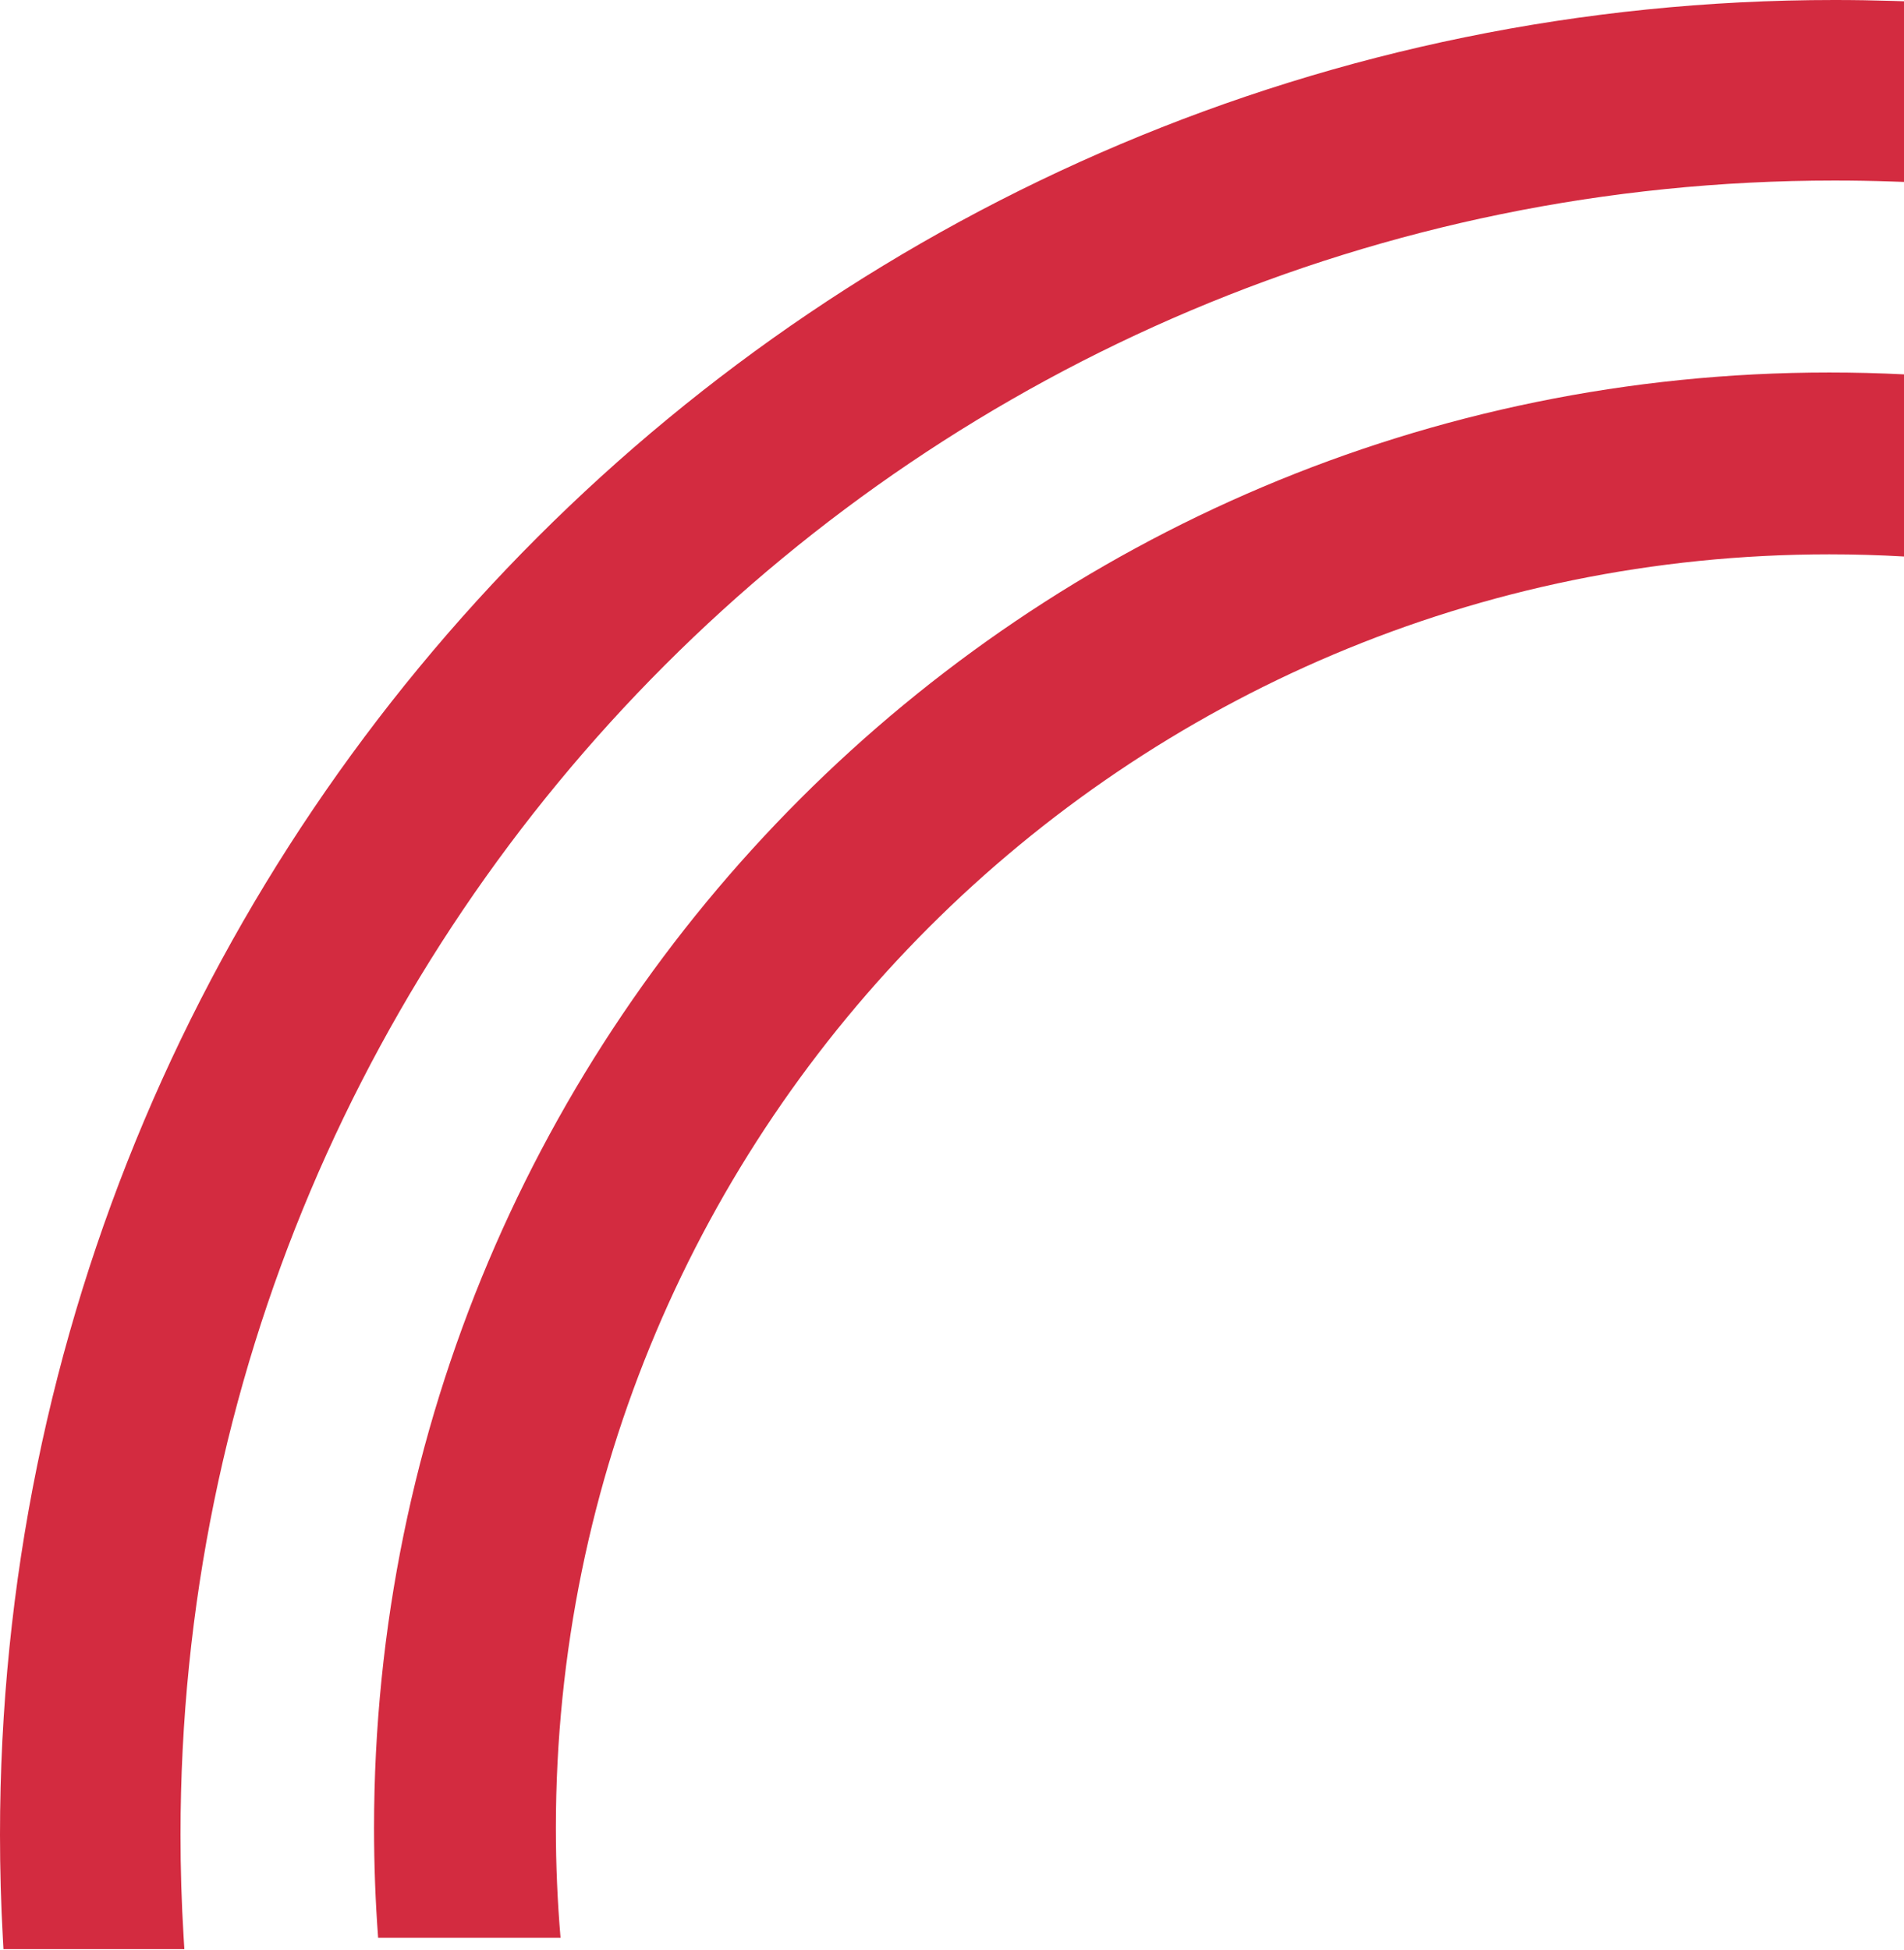
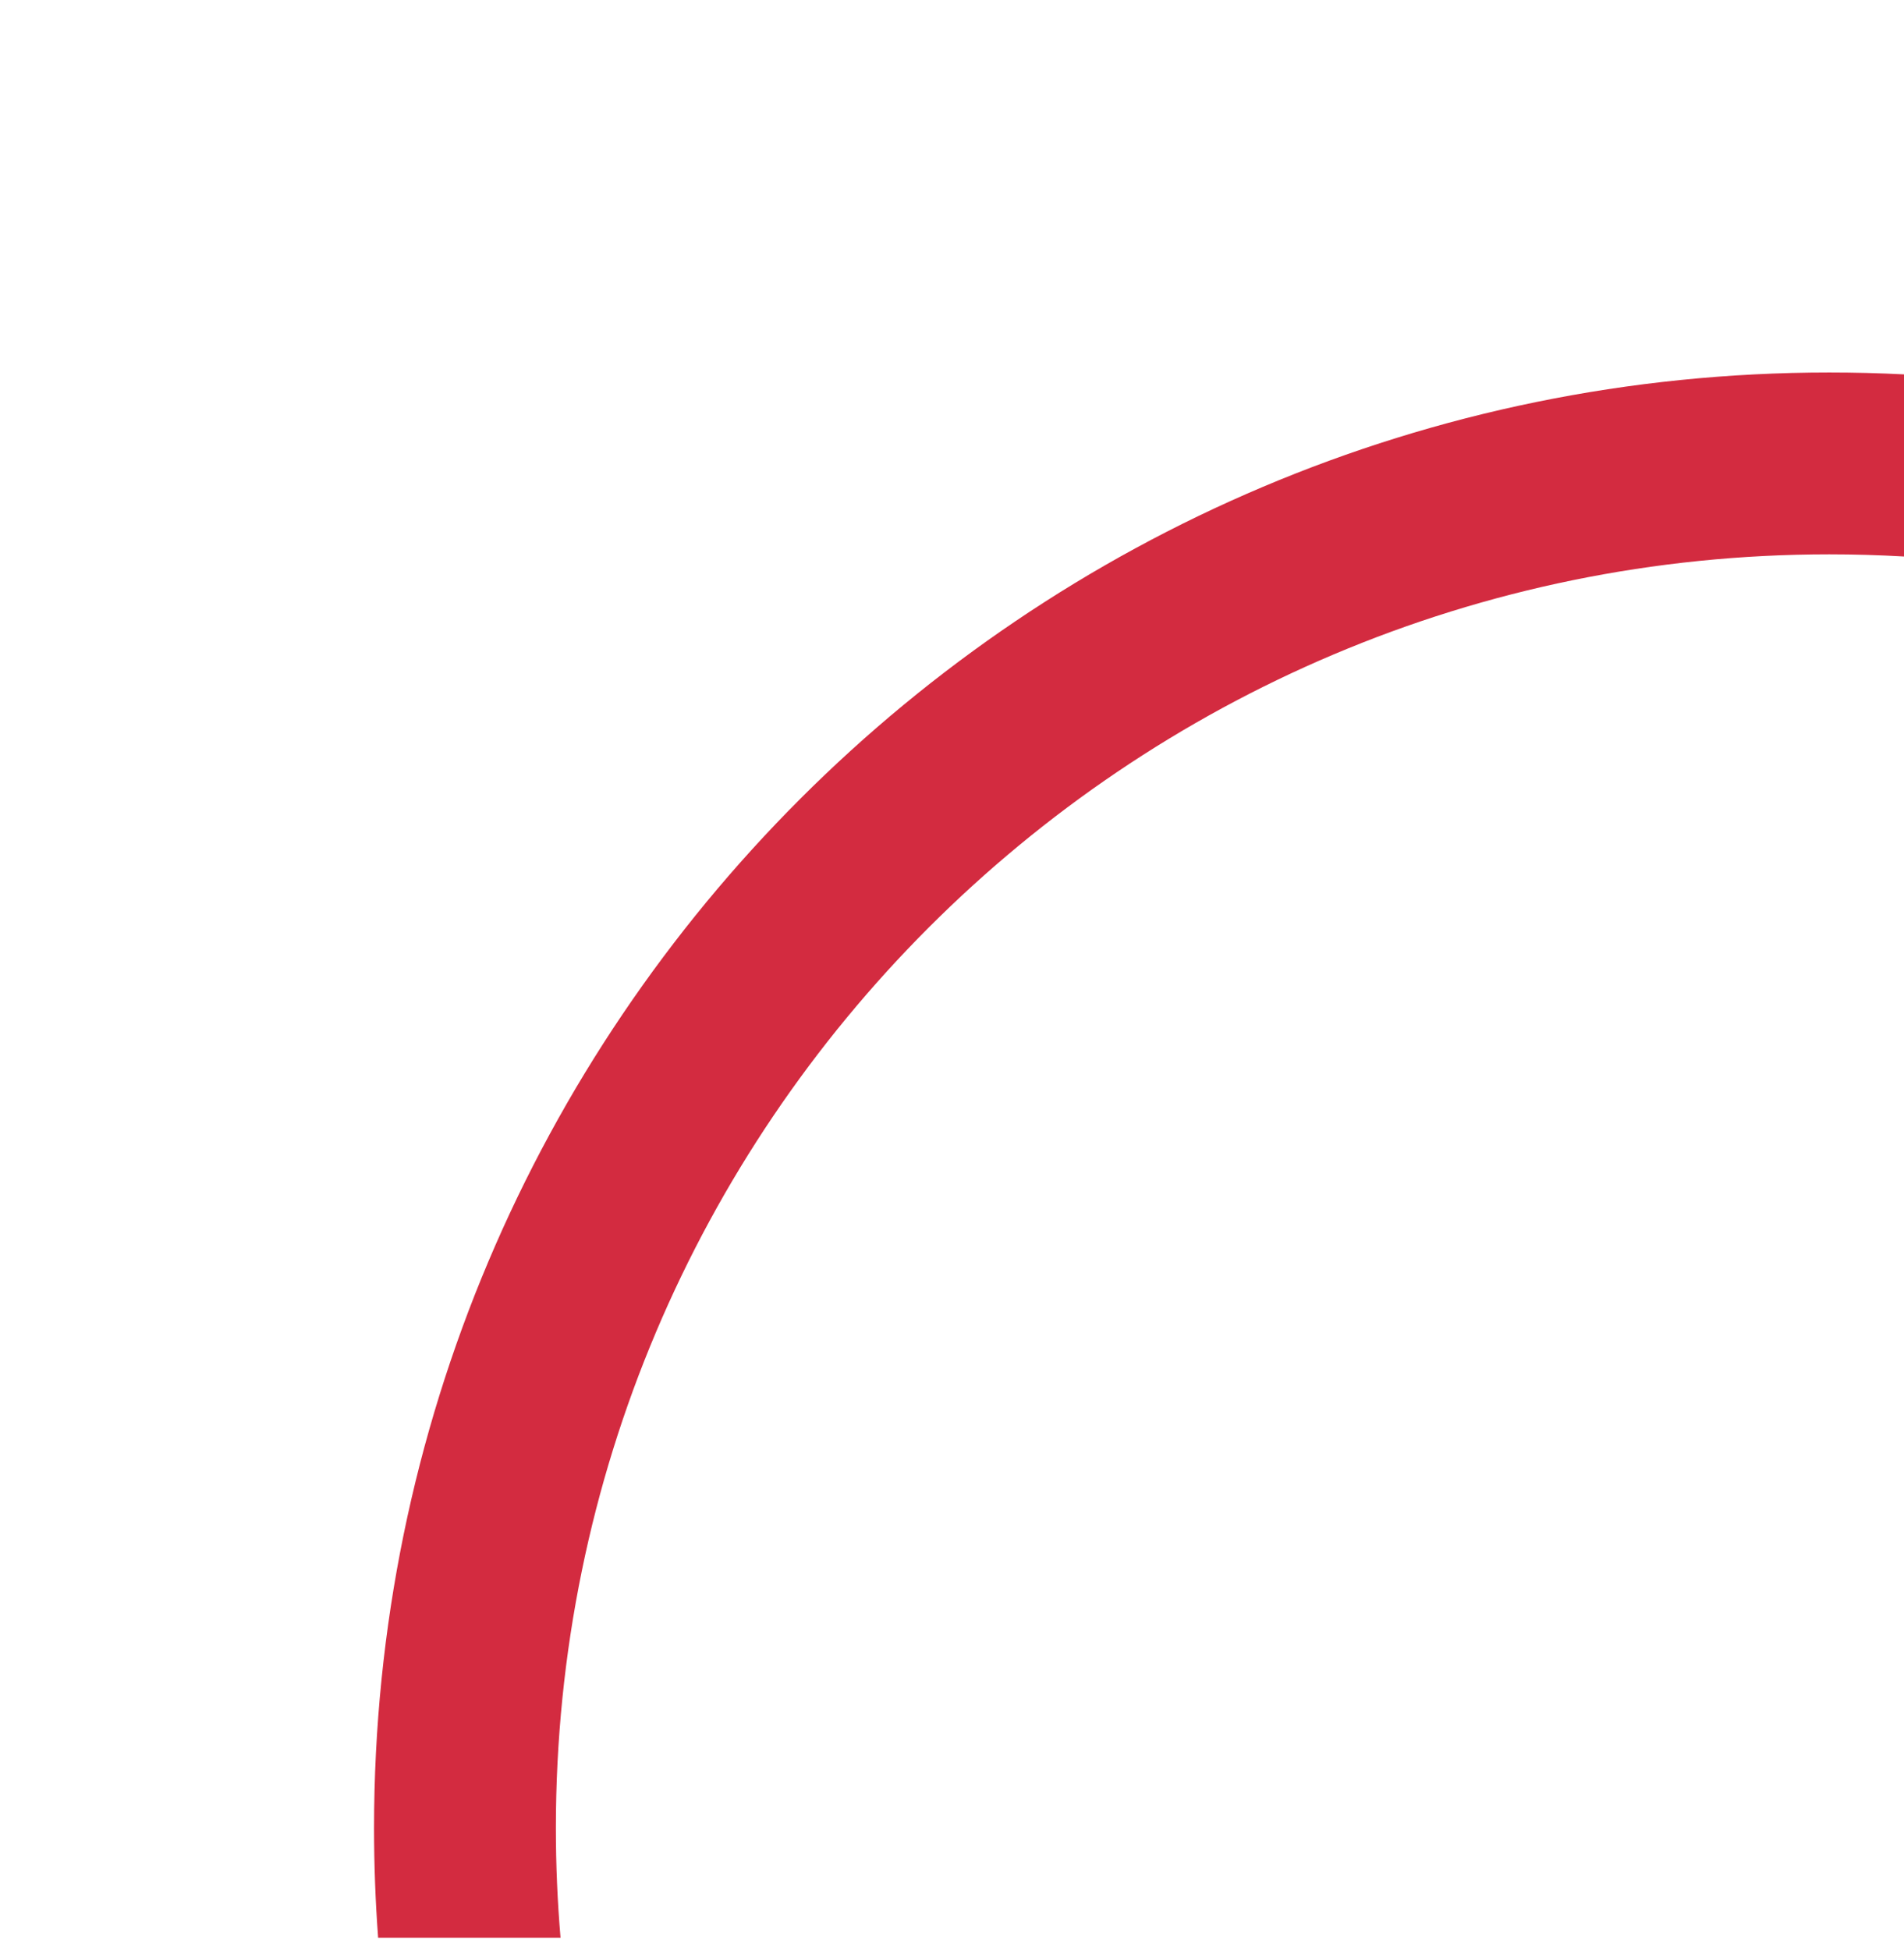
<svg xmlns="http://www.w3.org/2000/svg" width="1466" height="1501" viewBox="0 0 1466 1501" fill="none">
  <path fill-rule="evenodd" clip-rule="evenodd" d="M1466 288.208C1446.95 287.245 1427.78 286.758 1408.5 286.758C789.665 286.758 288 788.423 288 1407.26C288 1435.68 289.059 1463.86 291.138 1491.76H431.59C429.213 1463.91 428 1435.72 428 1407.26C428 865.743 866.985 426.758 1408.5 426.758C1427.8 426.758 1446.97 427.316 1466 428.416V288.208Z" fill="#D32B40" />
-   <path fill-rule="evenodd" clip-rule="evenodd" d="M1466 140.052V0.968L1457.28 0.696C1442.41 0.233 1427.48 0 1412.49 0C632.393 0 0 632.393 0 1412.49C0 1439.18 0.74 1465.7 2.201 1492.02L2.672 1500.52H141.941L141.361 1490.97C139.782 1465.01 138.981 1438.84 138.981 1412.49C138.981 709.151 709.151 138.981 1412.49 138.981C1427.28 138.981 1442.02 139.234 1456.69 139.734L1466 140.052Z" fill="#D32B40" />
</svg>